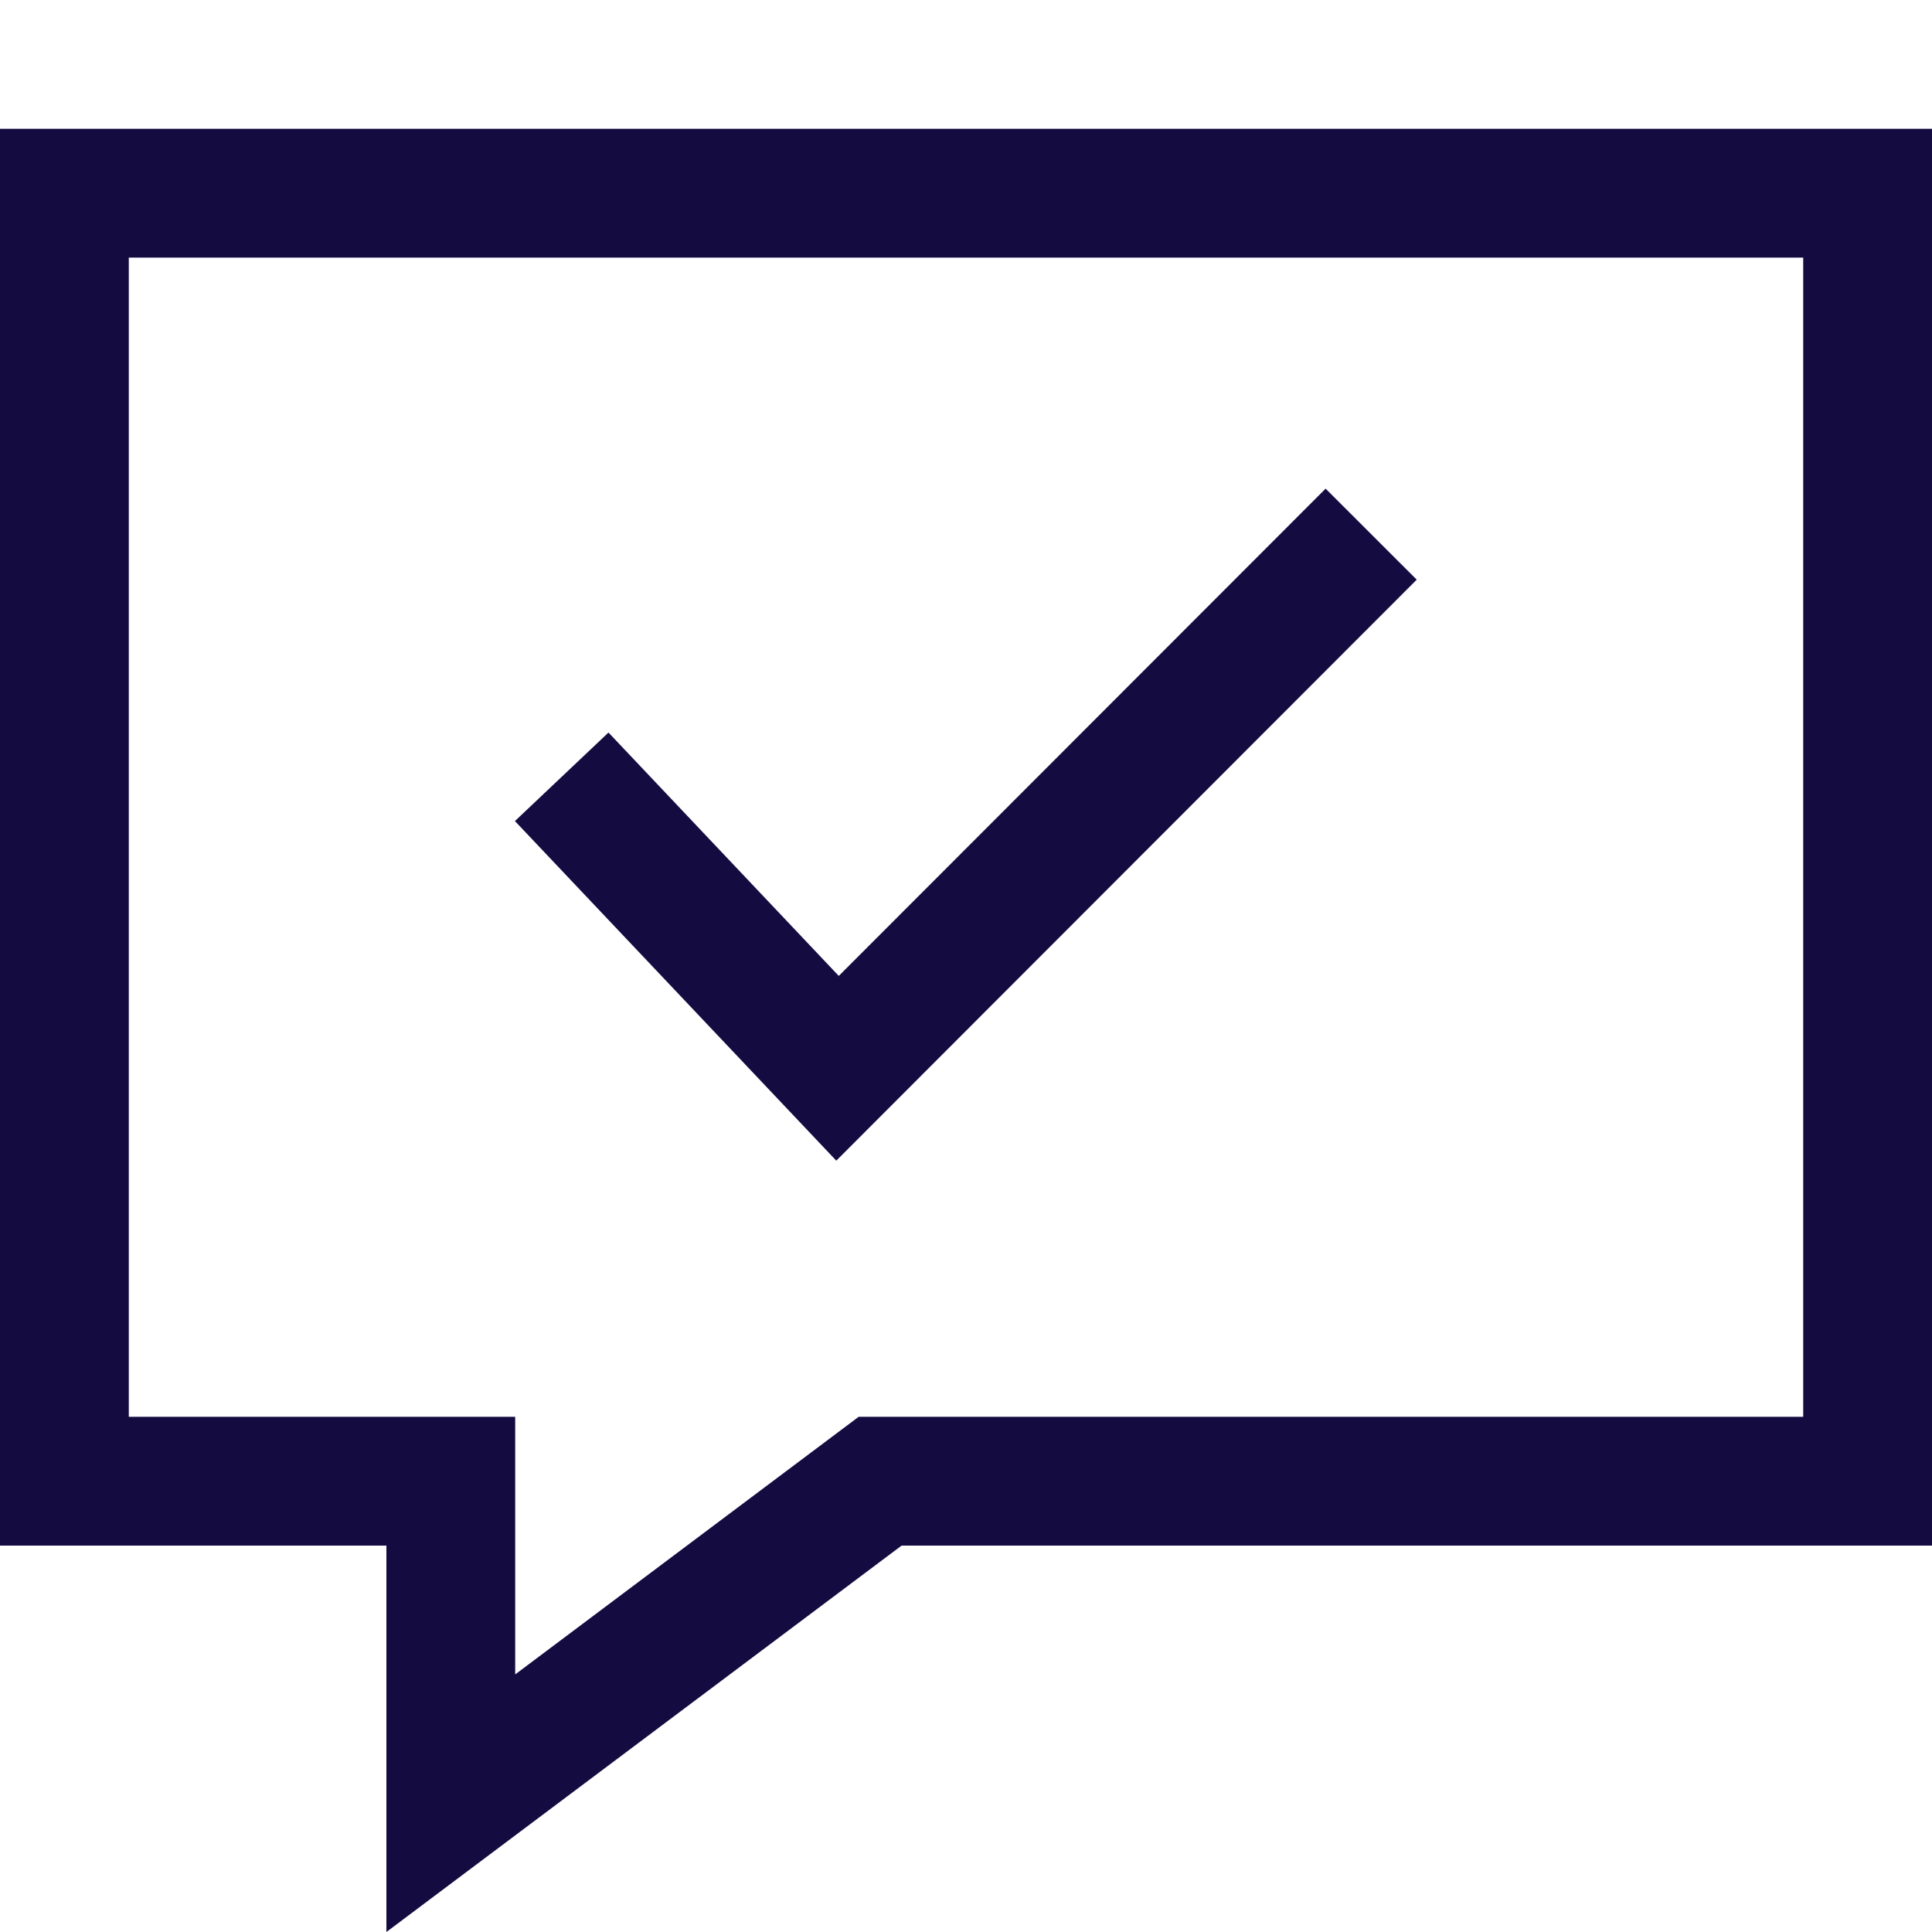
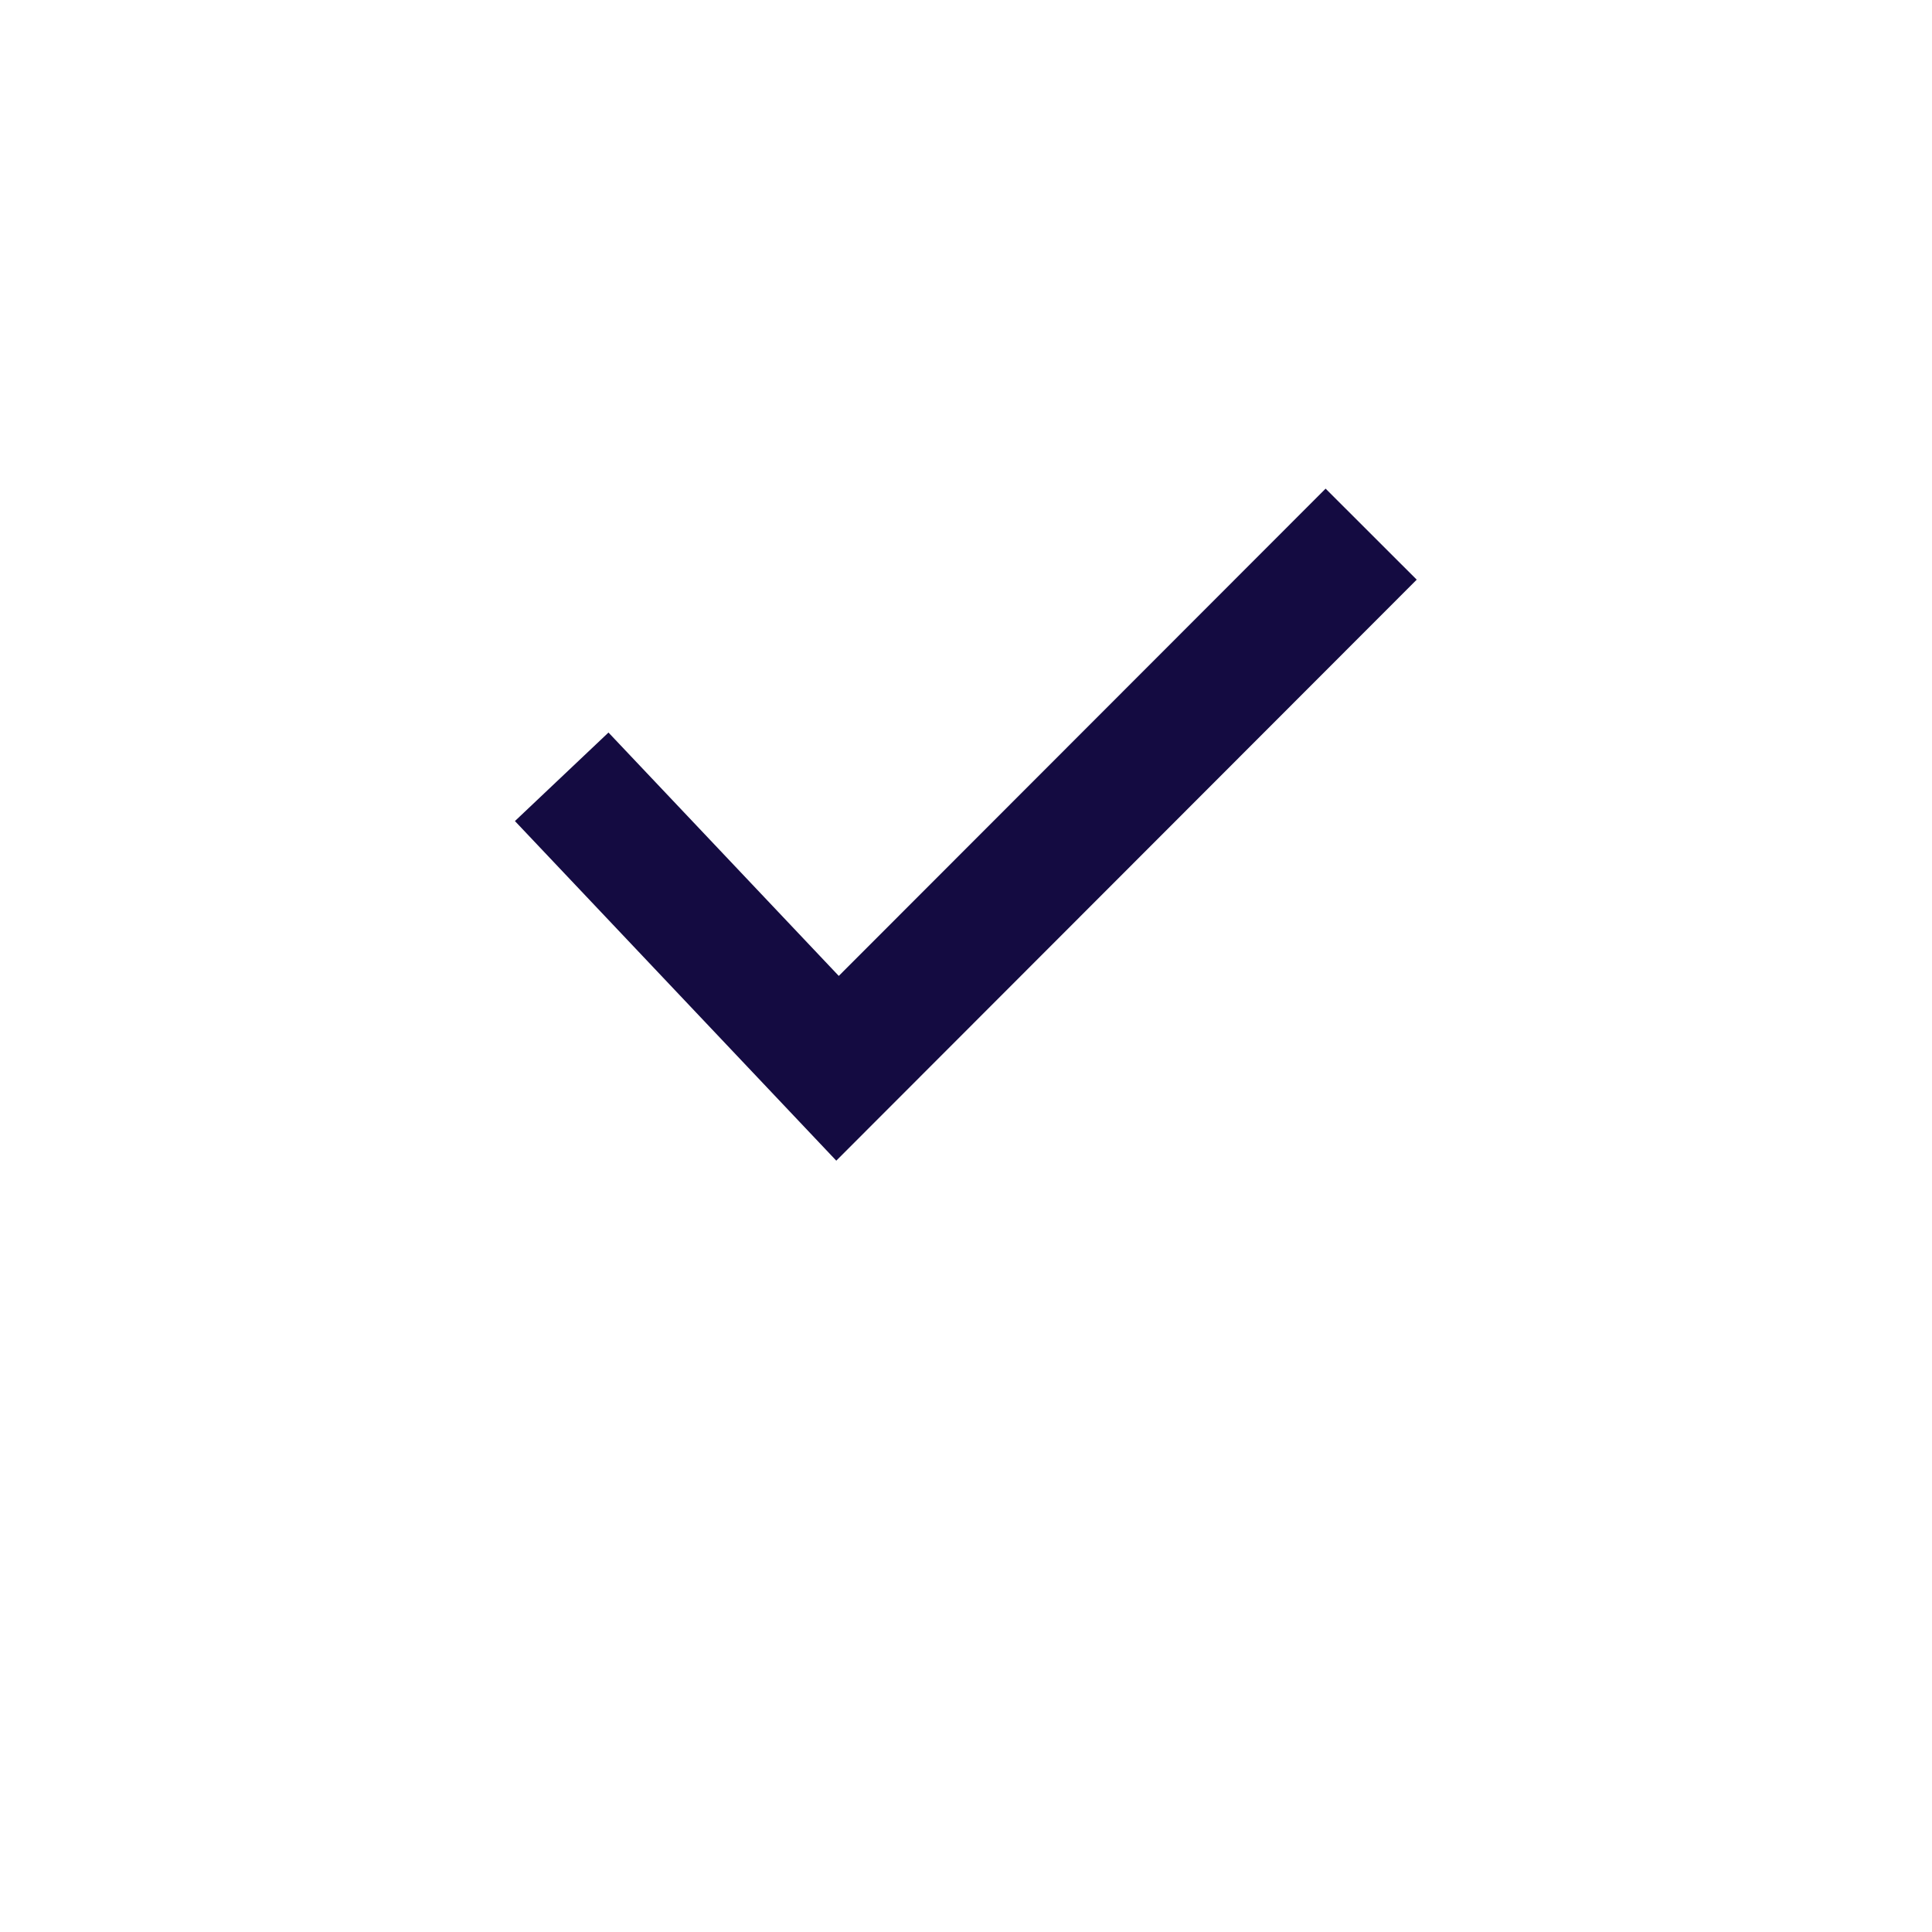
<svg xmlns="http://www.w3.org/2000/svg" width="120" height="120" viewBox="0 0 120 120" fill="none">
-   <rect width="120" height="120" fill="white" />
  <path d="M37.794 45.499L31.983 50.998L51.943 72.091L87.995 36.004L82.336 30.35L52.098 60.616L37.794 45.499Z" fill="#140B41" />
-   <path fill-rule="evenodd" clip-rule="evenodd" d="M24 120L56 96H120V8H0V96H24V120ZM53.333 88H112V16H8V88H32V104L53.333 88Z" fill="#140B41" />
</svg>